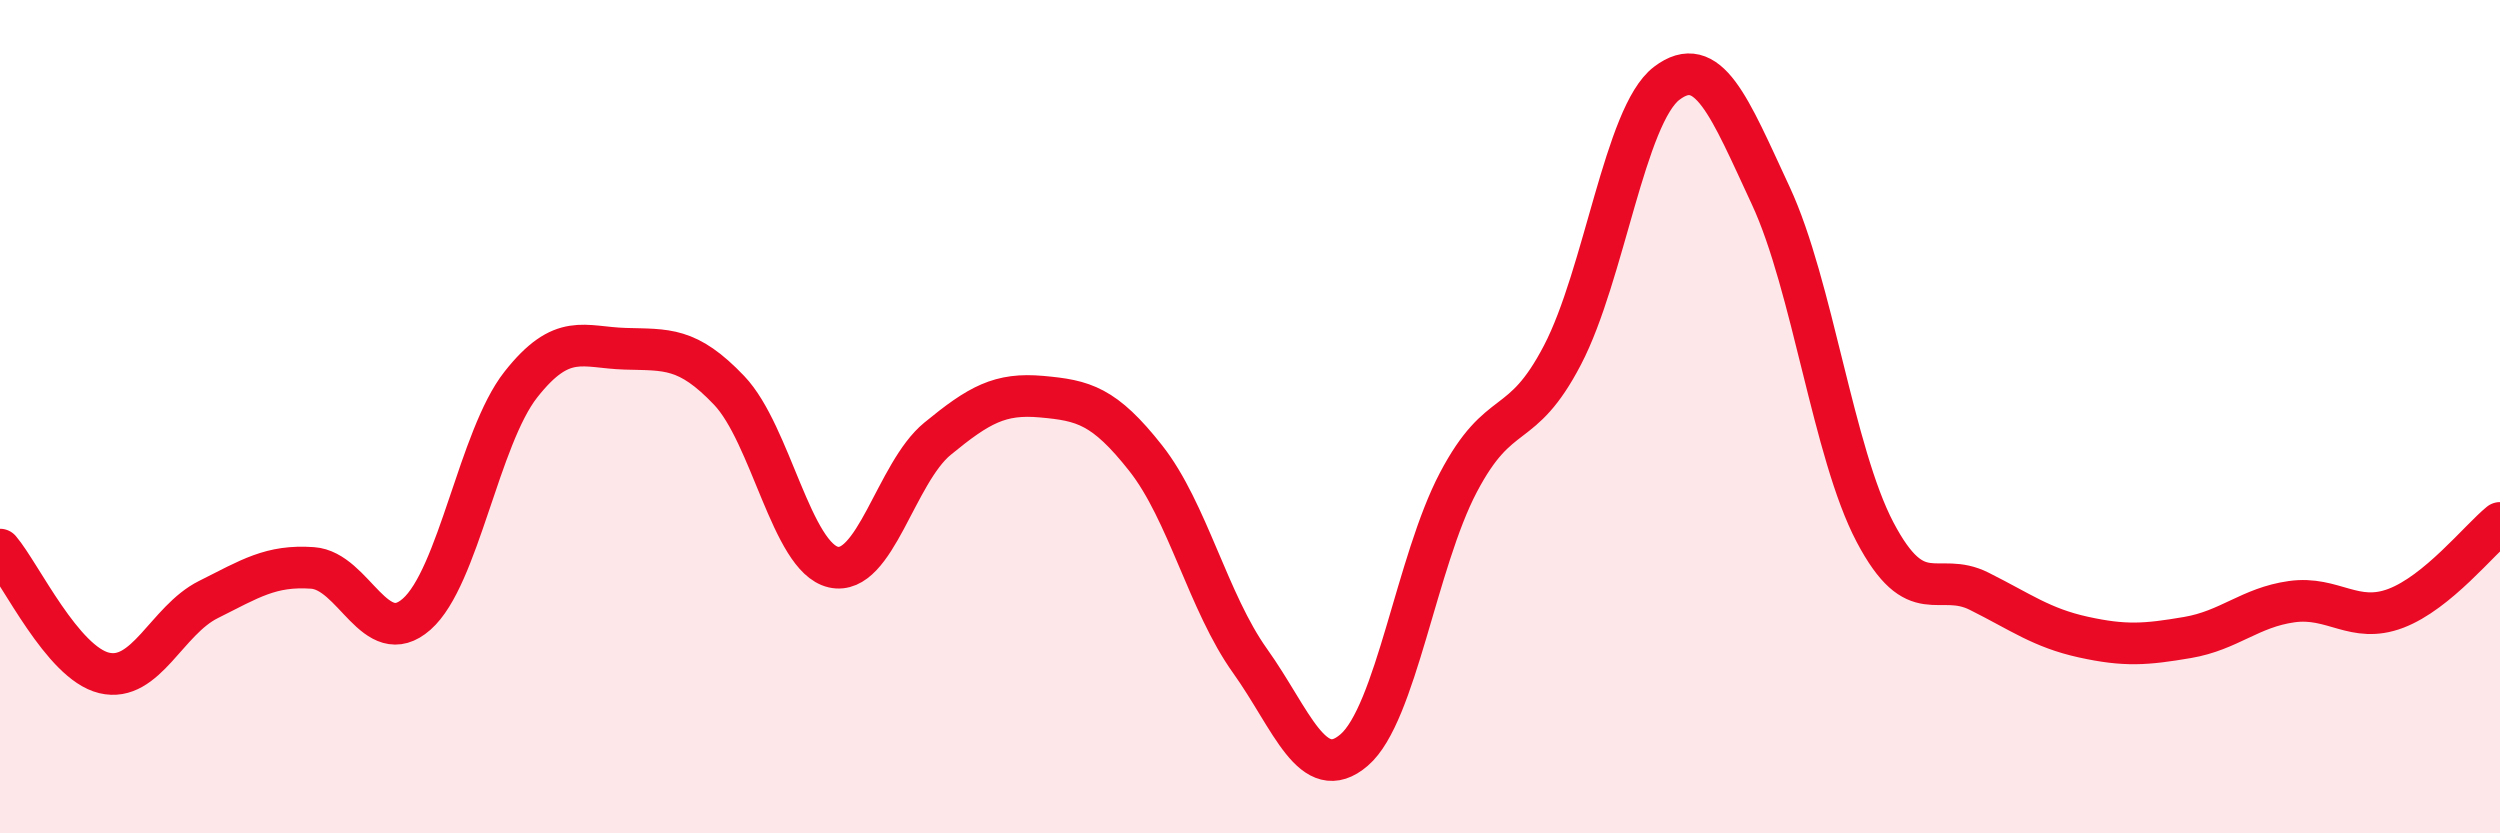
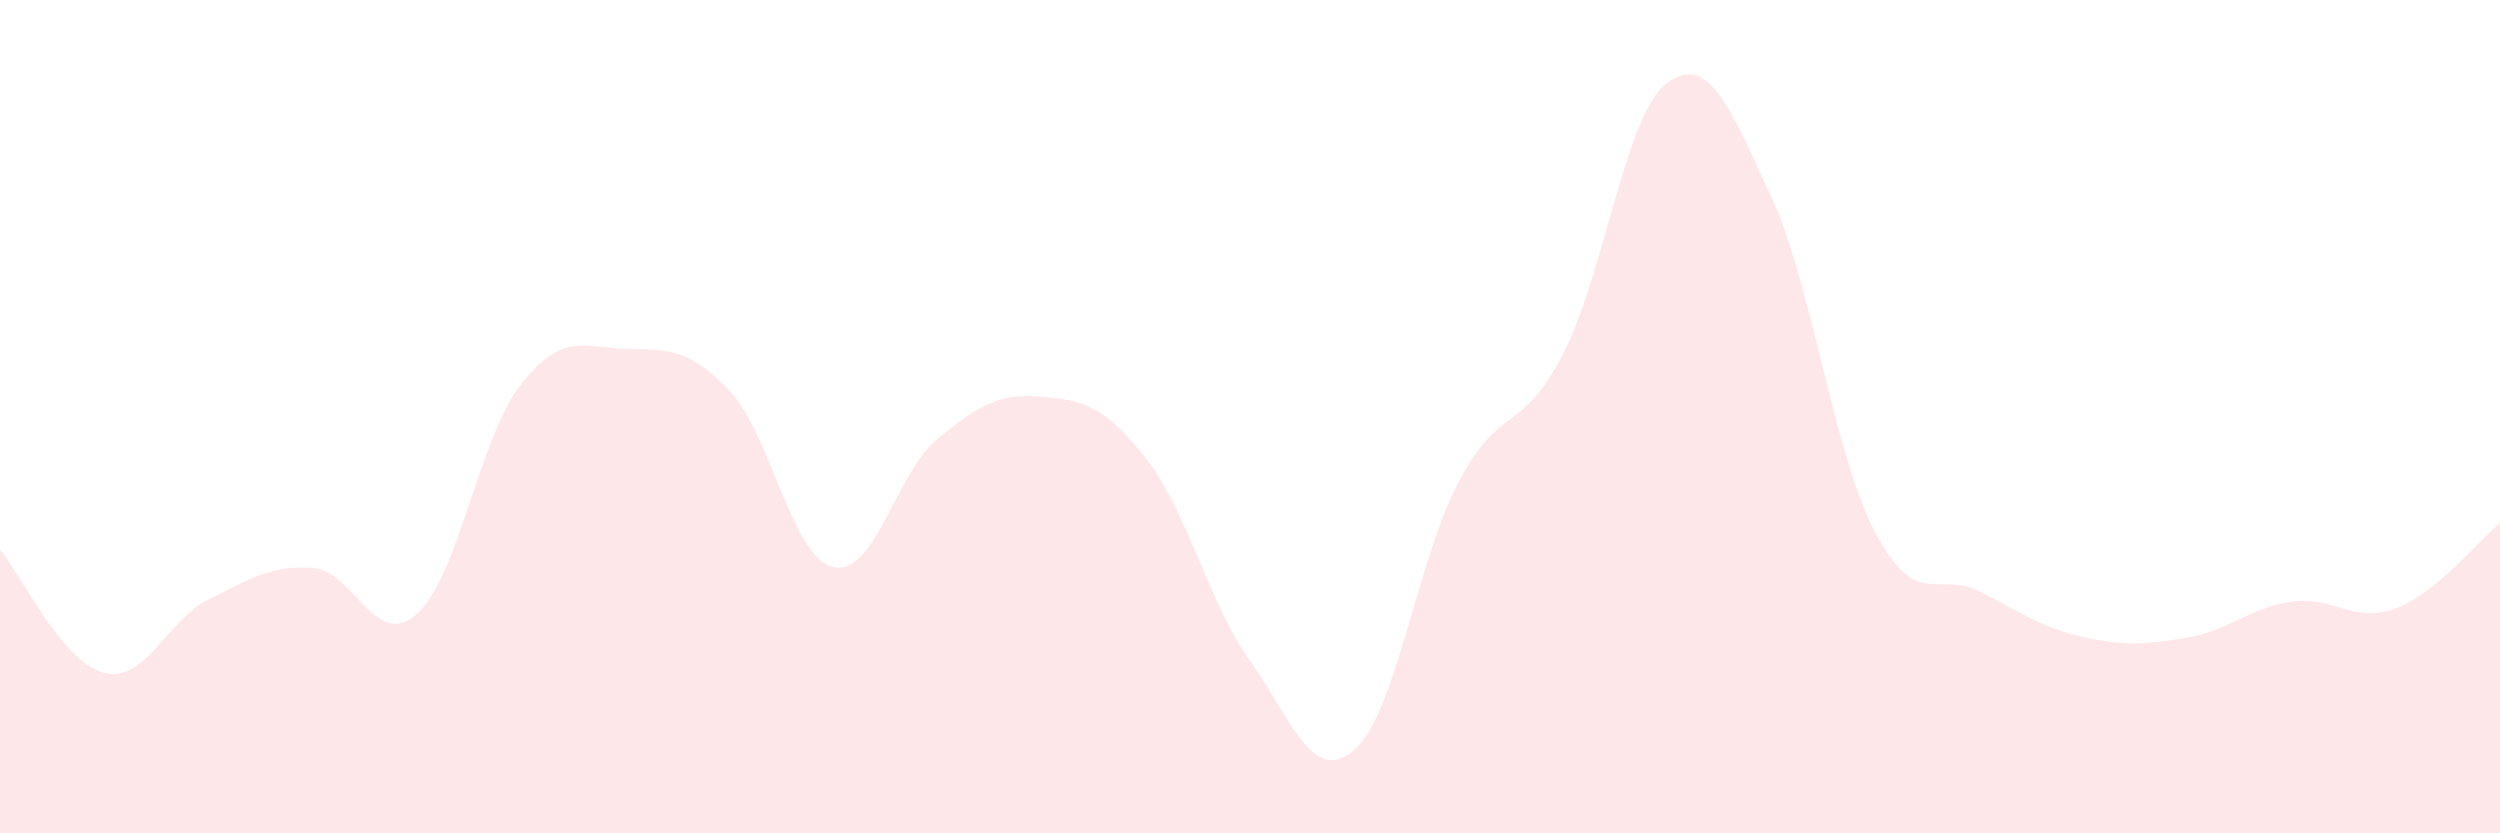
<svg xmlns="http://www.w3.org/2000/svg" width="60" height="20" viewBox="0 0 60 20">
  <path d="M 0,13.19 C 0.5,13.78 1.5,15.91 2.5,16.15 C 3.5,16.39 4,14.89 5,14.39 C 6,13.89 6.5,13.56 7.5,13.63 C 8.5,13.7 9,15.62 10,14.74 C 11,13.86 11.5,10.5 12.5,9.23 C 13.5,7.96 14,8.34 15,8.37 C 16,8.4 16.5,8.32 17.5,9.37 C 18.5,10.42 19,13.38 20,13.61 C 21,13.84 21.5,11.35 22.5,10.53 C 23.5,9.71 24,9.43 25,9.52 C 26,9.61 26.5,9.73 27.5,11 C 28.5,12.27 29,14.46 30,15.86 C 31,17.26 31.5,18.86 32.5,18 C 33.5,17.14 34,13.48 35,11.58 C 36,9.68 36.5,10.44 37.5,8.52 C 38.5,6.6 39,2.76 40,2 C 41,1.24 41.5,2.55 42.5,4.7 C 43.5,6.85 44,10.87 45,12.77 C 46,14.67 46.5,13.69 47.5,14.19 C 48.5,14.69 49,15.07 50,15.29 C 51,15.51 51.5,15.47 52.5,15.3 C 53.5,15.13 54,14.58 55,14.44 C 56,14.3 56.5,14.98 57.5,14.6 C 58.5,14.22 59.5,12.96 60,12.55L60 20L0 20Z" fill="#EB0A25" opacity="0.1" stroke-linecap="round" stroke-linejoin="round" />
-   <path d="M 0,13.19 C 0.5,13.78 1.5,15.91 2.5,16.15 C 3.5,16.39 4,14.89 5,14.39 C 6,13.89 6.5,13.56 7.5,13.63 C 8.5,13.7 9,15.62 10,14.74 C 11,13.86 11.5,10.5 12.5,9.23 C 13.5,7.96 14,8.34 15,8.37 C 16,8.4 16.5,8.32 17.5,9.37 C 18.5,10.42 19,13.38 20,13.61 C 21,13.84 21.5,11.35 22.5,10.53 C 23.5,9.71 24,9.43 25,9.52 C 26,9.61 26.5,9.73 27.5,11 C 28.5,12.27 29,14.46 30,15.86 C 31,17.26 31.5,18.86 32.5,18 C 33.5,17.14 34,13.48 35,11.58 C 36,9.68 36.5,10.44 37.5,8.52 C 38.5,6.6 39,2.76 40,2 C 41,1.24 41.5,2.55 42.5,4.7 C 43.5,6.85 44,10.87 45,12.77 C 46,14.67 46.5,13.69 47.5,14.19 C 48.5,14.69 49,15.07 50,15.29 C 51,15.51 51.5,15.47 52.5,15.3 C 53.5,15.13 54,14.58 55,14.44 C 56,14.3 56.5,14.98 57.5,14.6 C 58.5,14.22 59.5,12.96 60,12.55" stroke="#EB0A25" stroke-width="1" fill="none" stroke-linecap="round" stroke-linejoin="round" />
</svg>